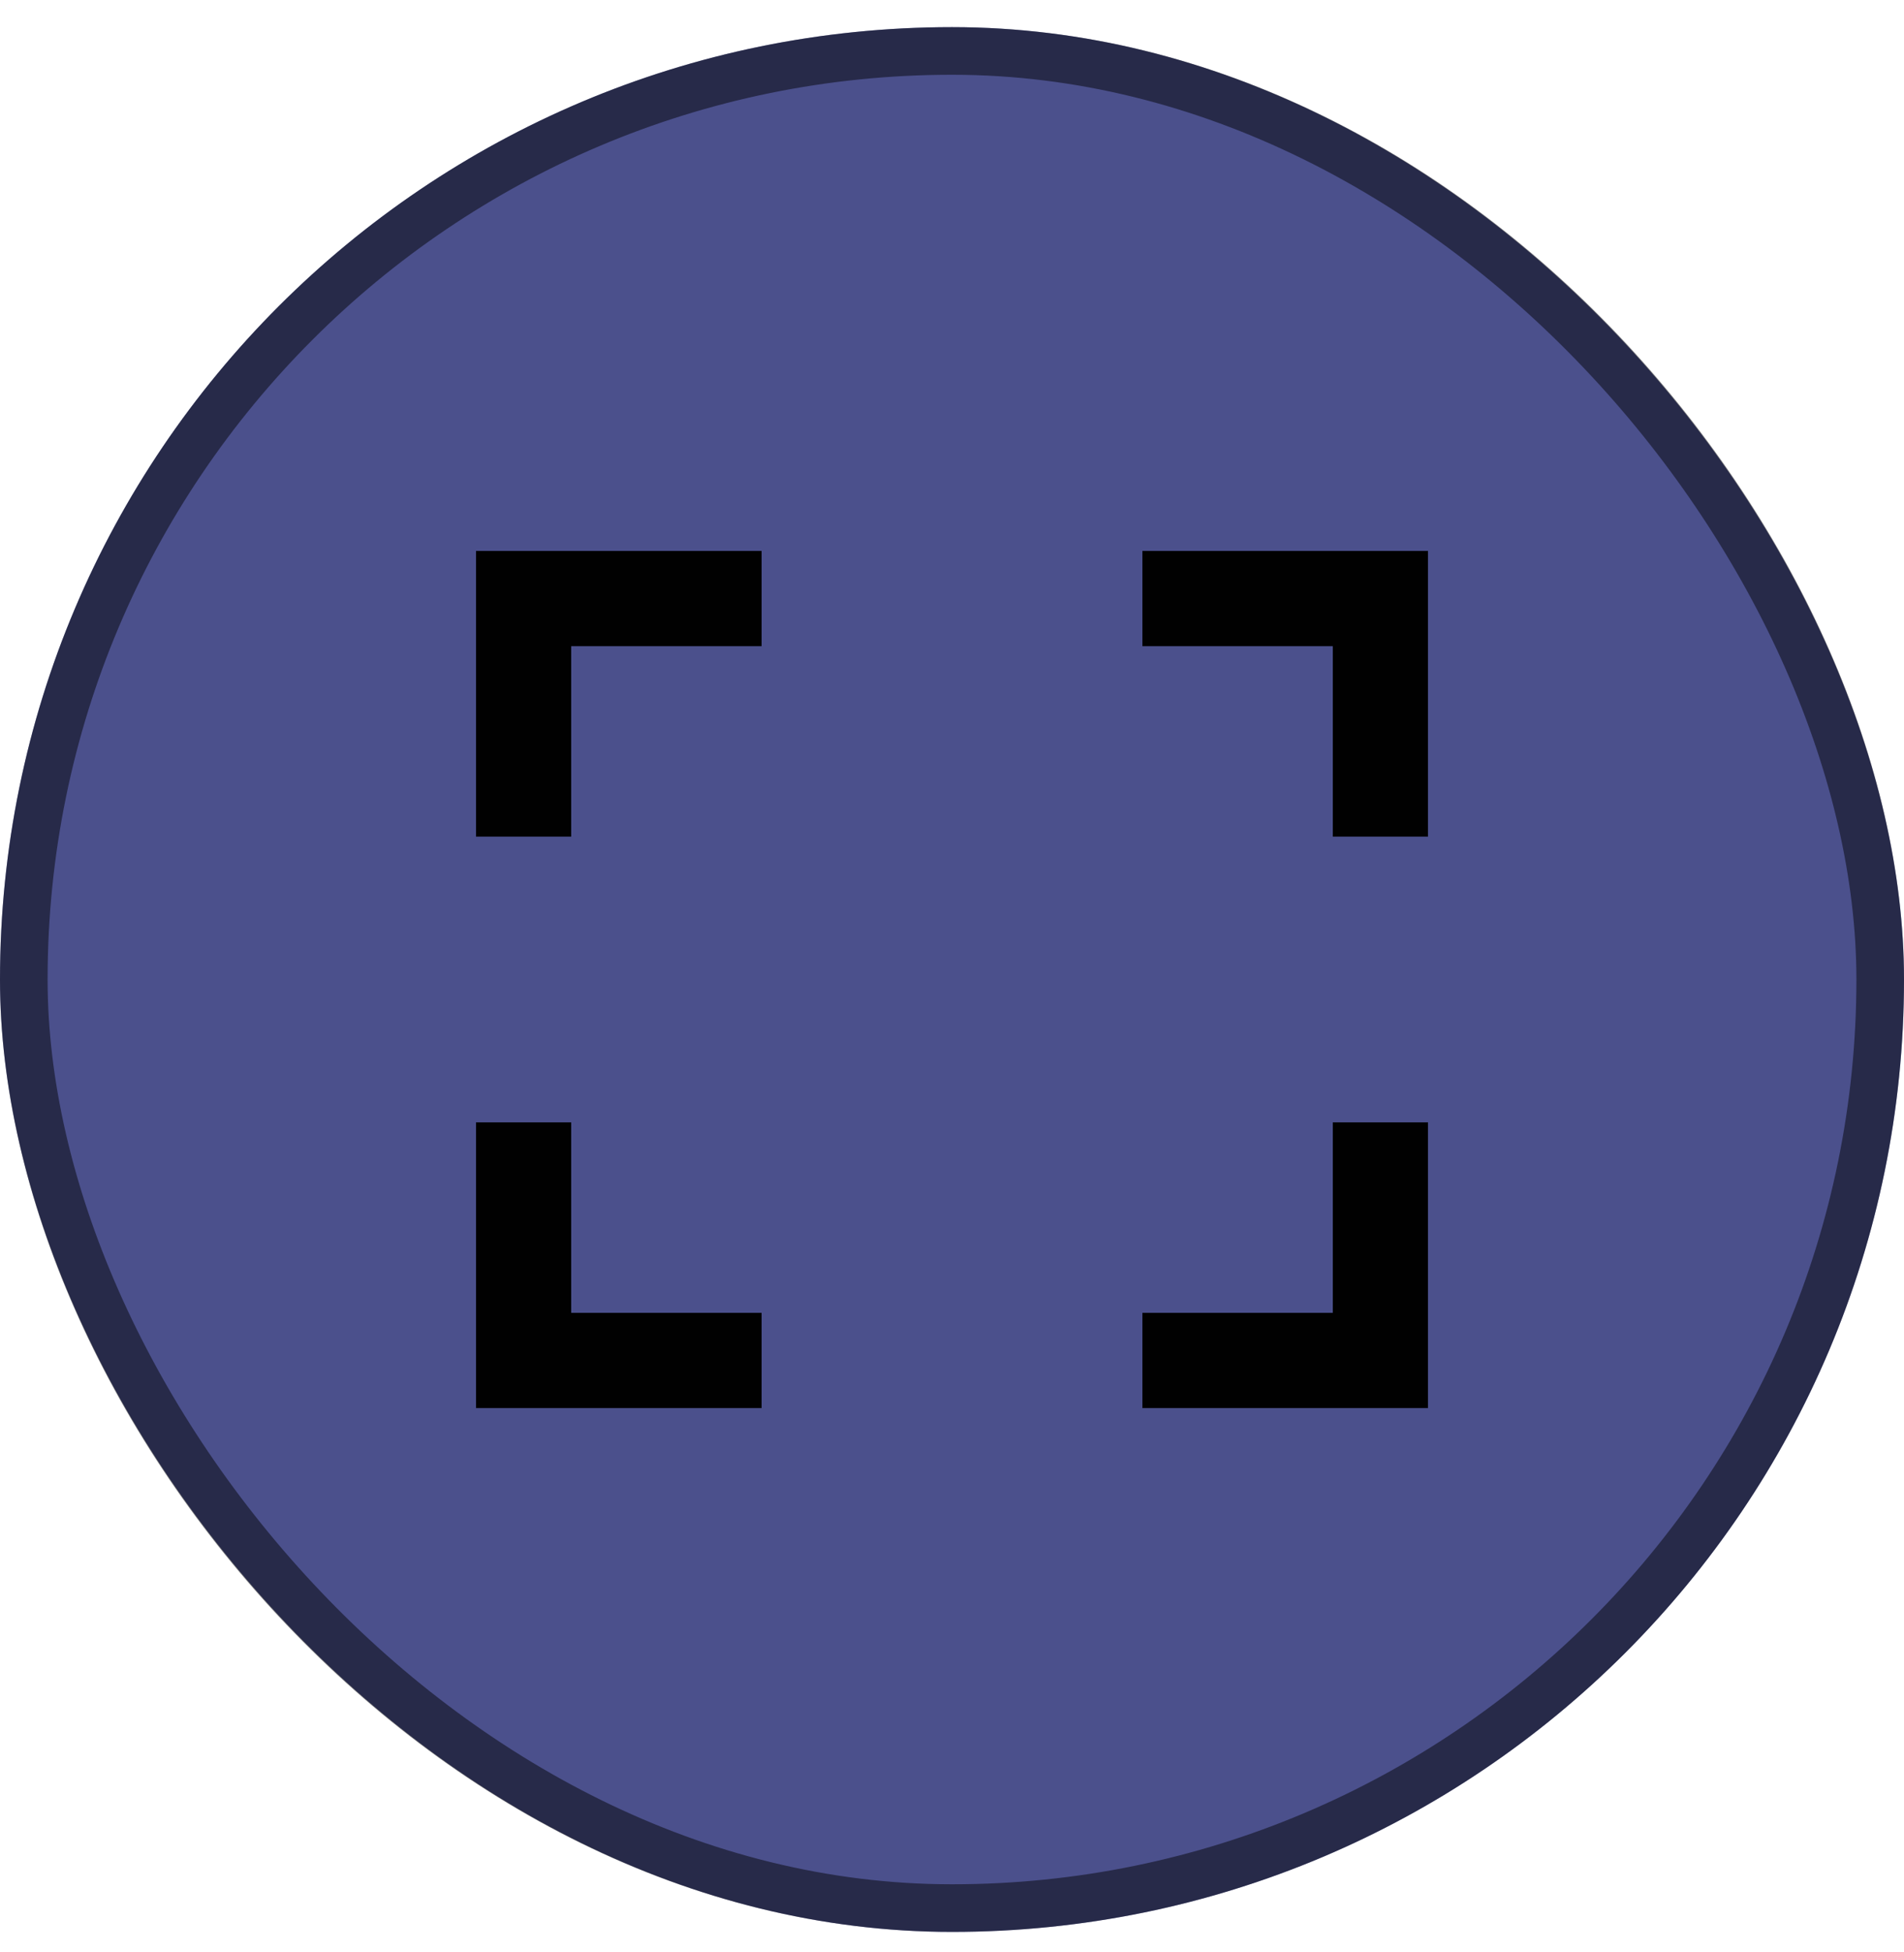
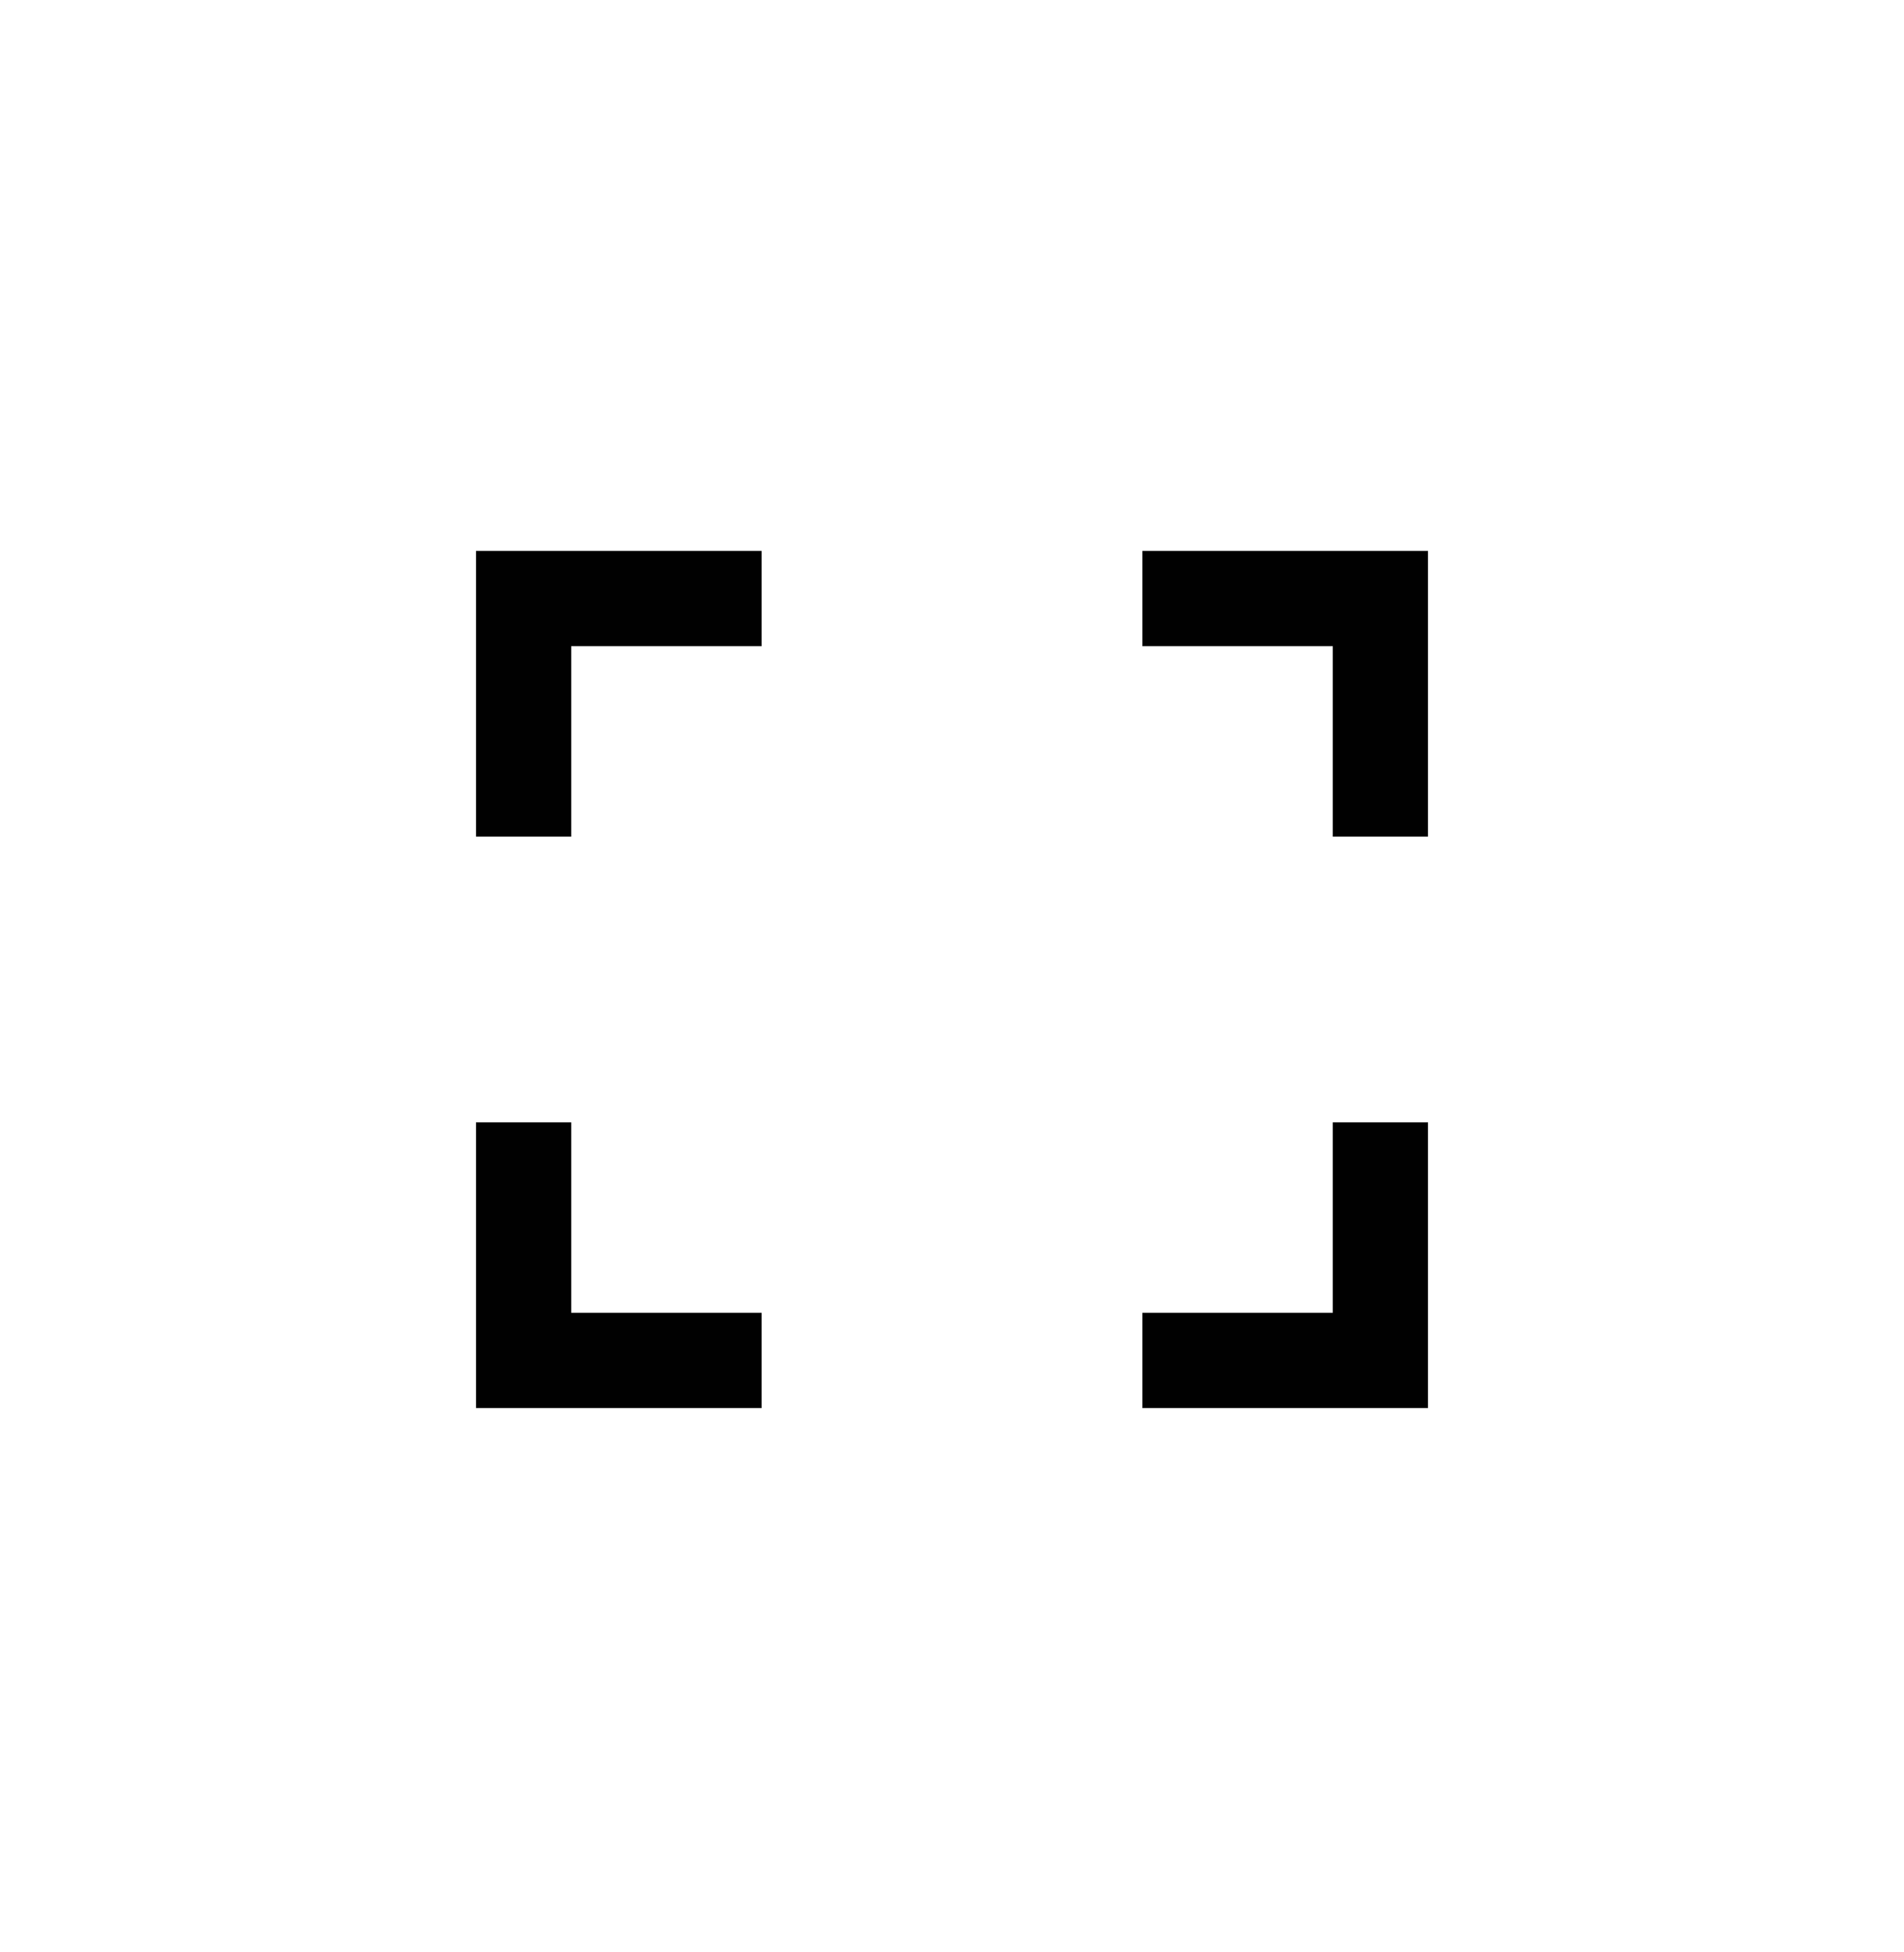
<svg xmlns="http://www.w3.org/2000/svg" width="40" height="41" viewBox="0 0 40 41" fill="none">
-   <rect y="0.57" width="40" height="40" rx="20" fill="#4B508C" />
-   <rect x="0.5" y="1.07" width="39" height="39" rx="19.5" stroke="#010101" stroke-opacity="0.48" />
  <path d="M24 11.57H30V17.57H28V13.57H24V11.57ZM10 11.57H16V13.57H12V17.57H10V11.57ZM28 27.57V23.57H30V29.57H24V27.57H28ZM12 27.57H16V29.57H10V23.57H12V27.57Z" fill="#010101" />
</svg>